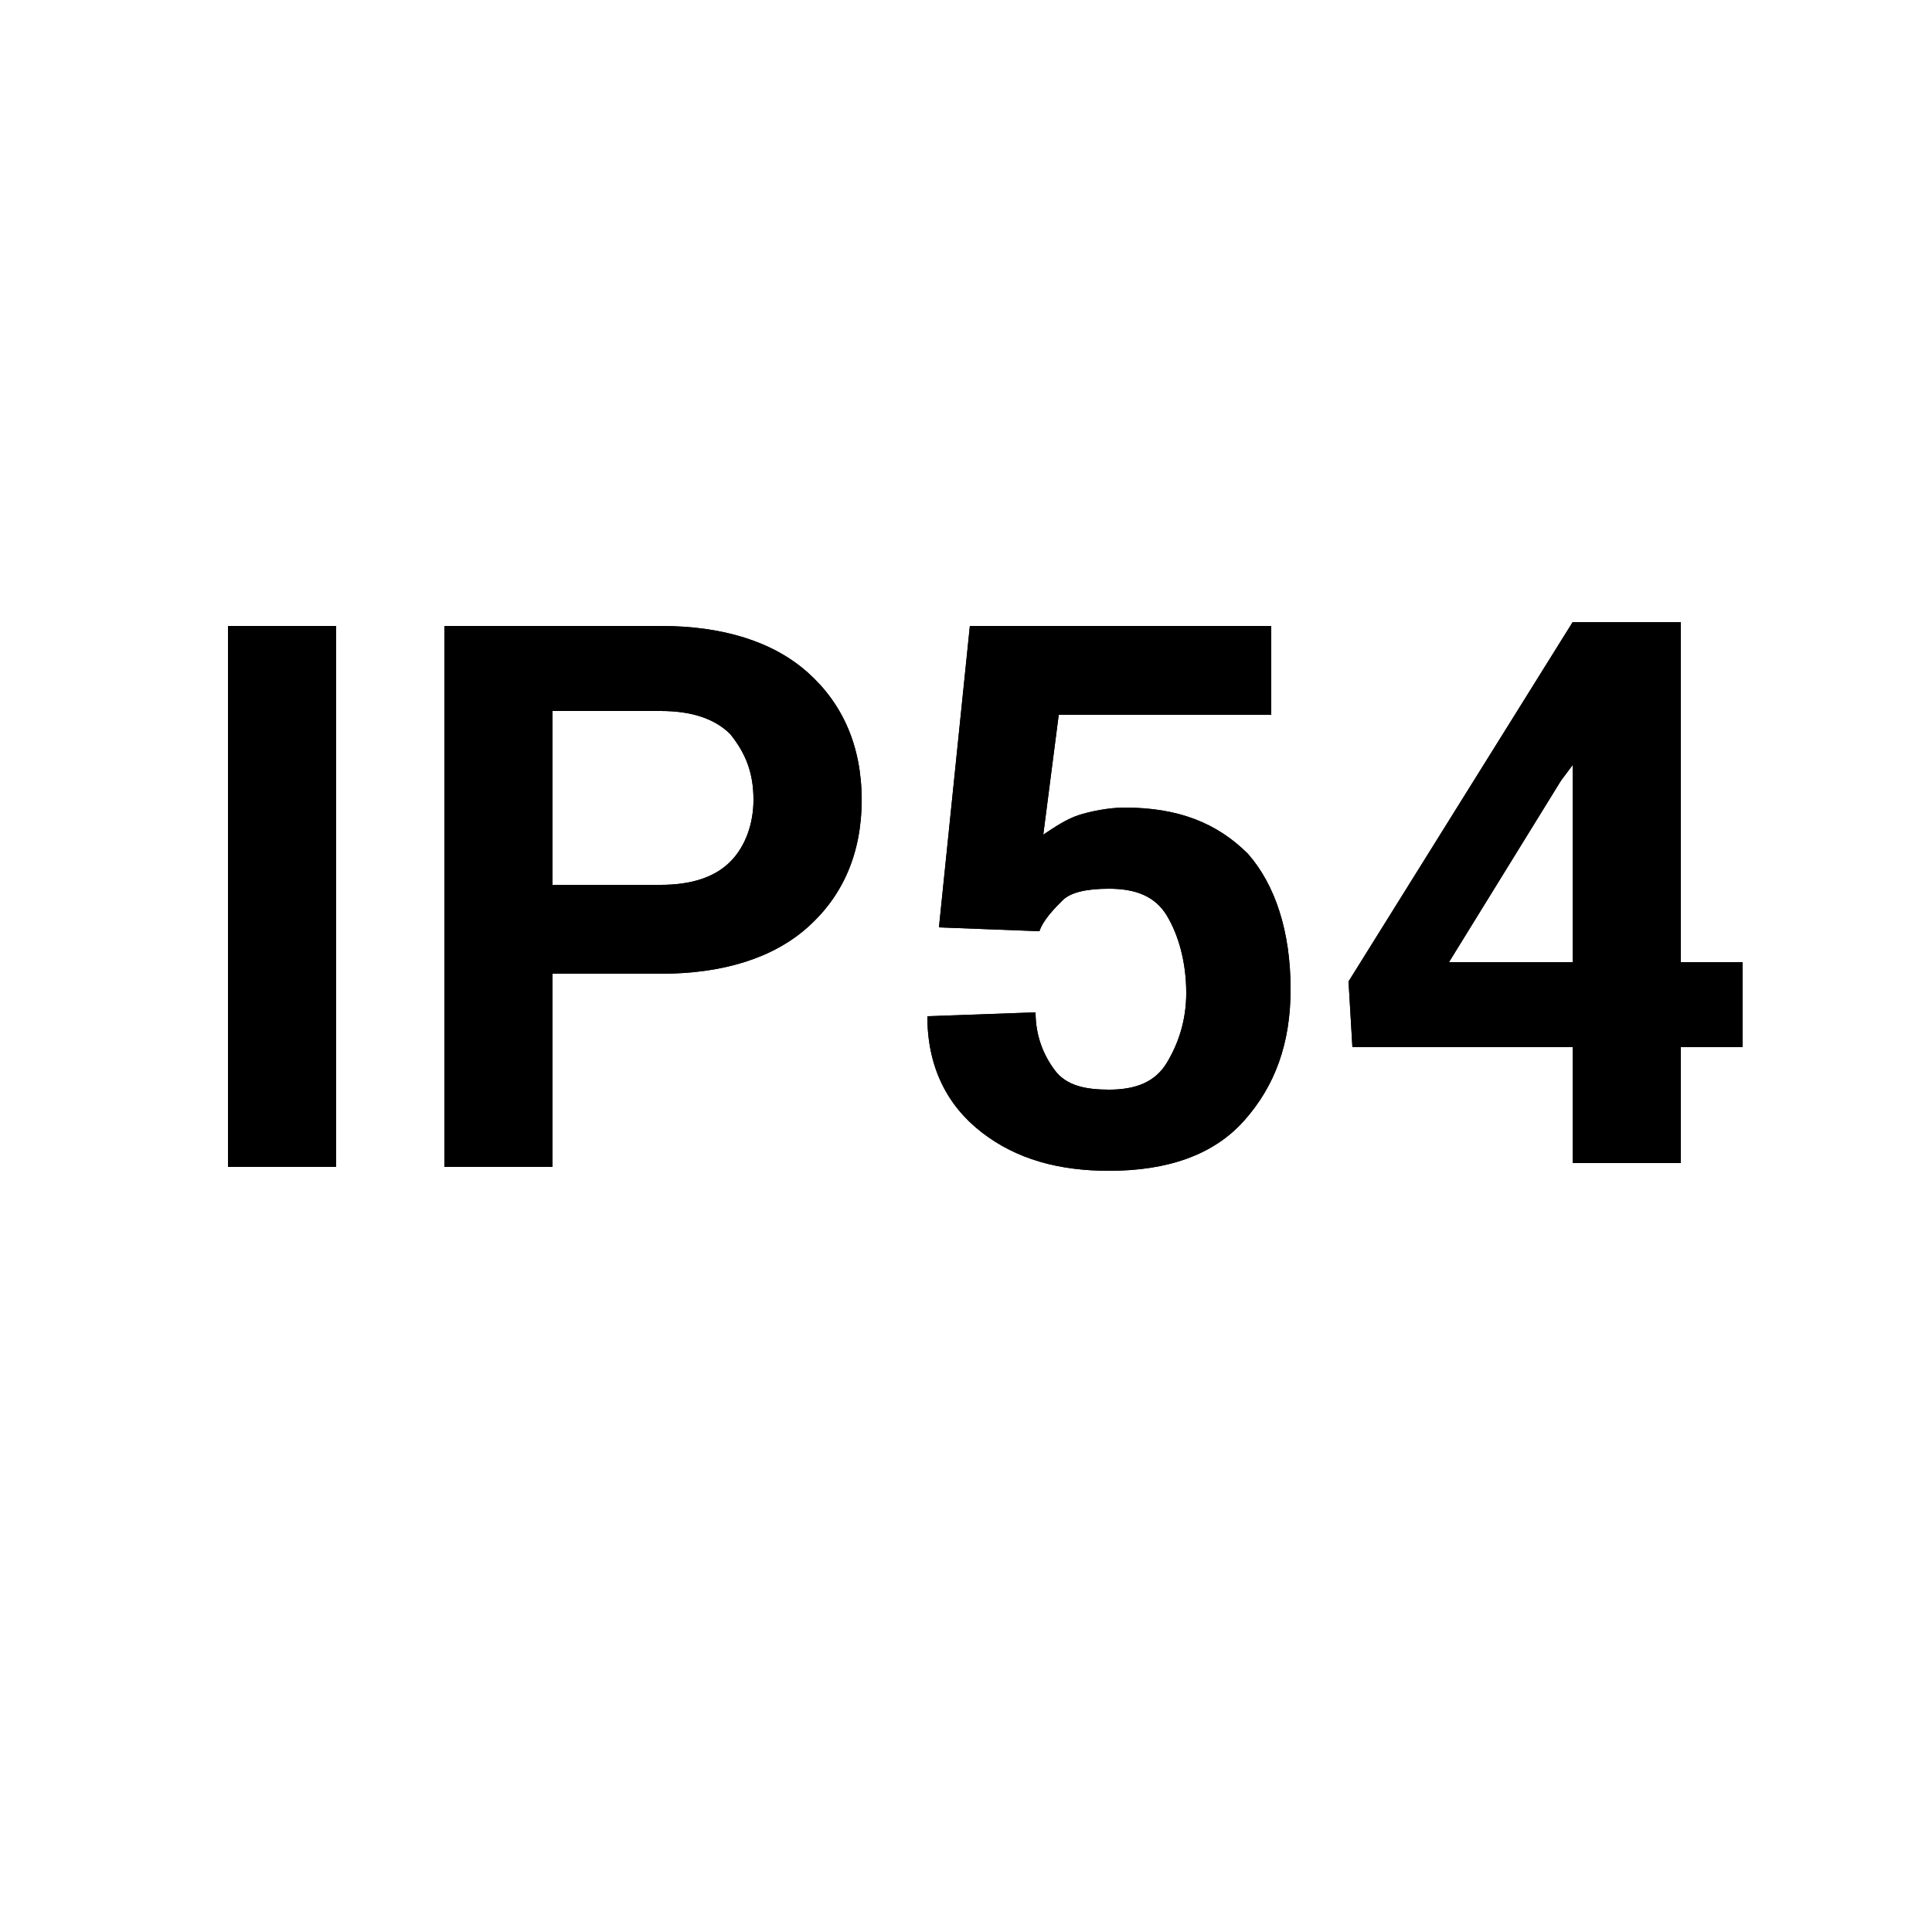
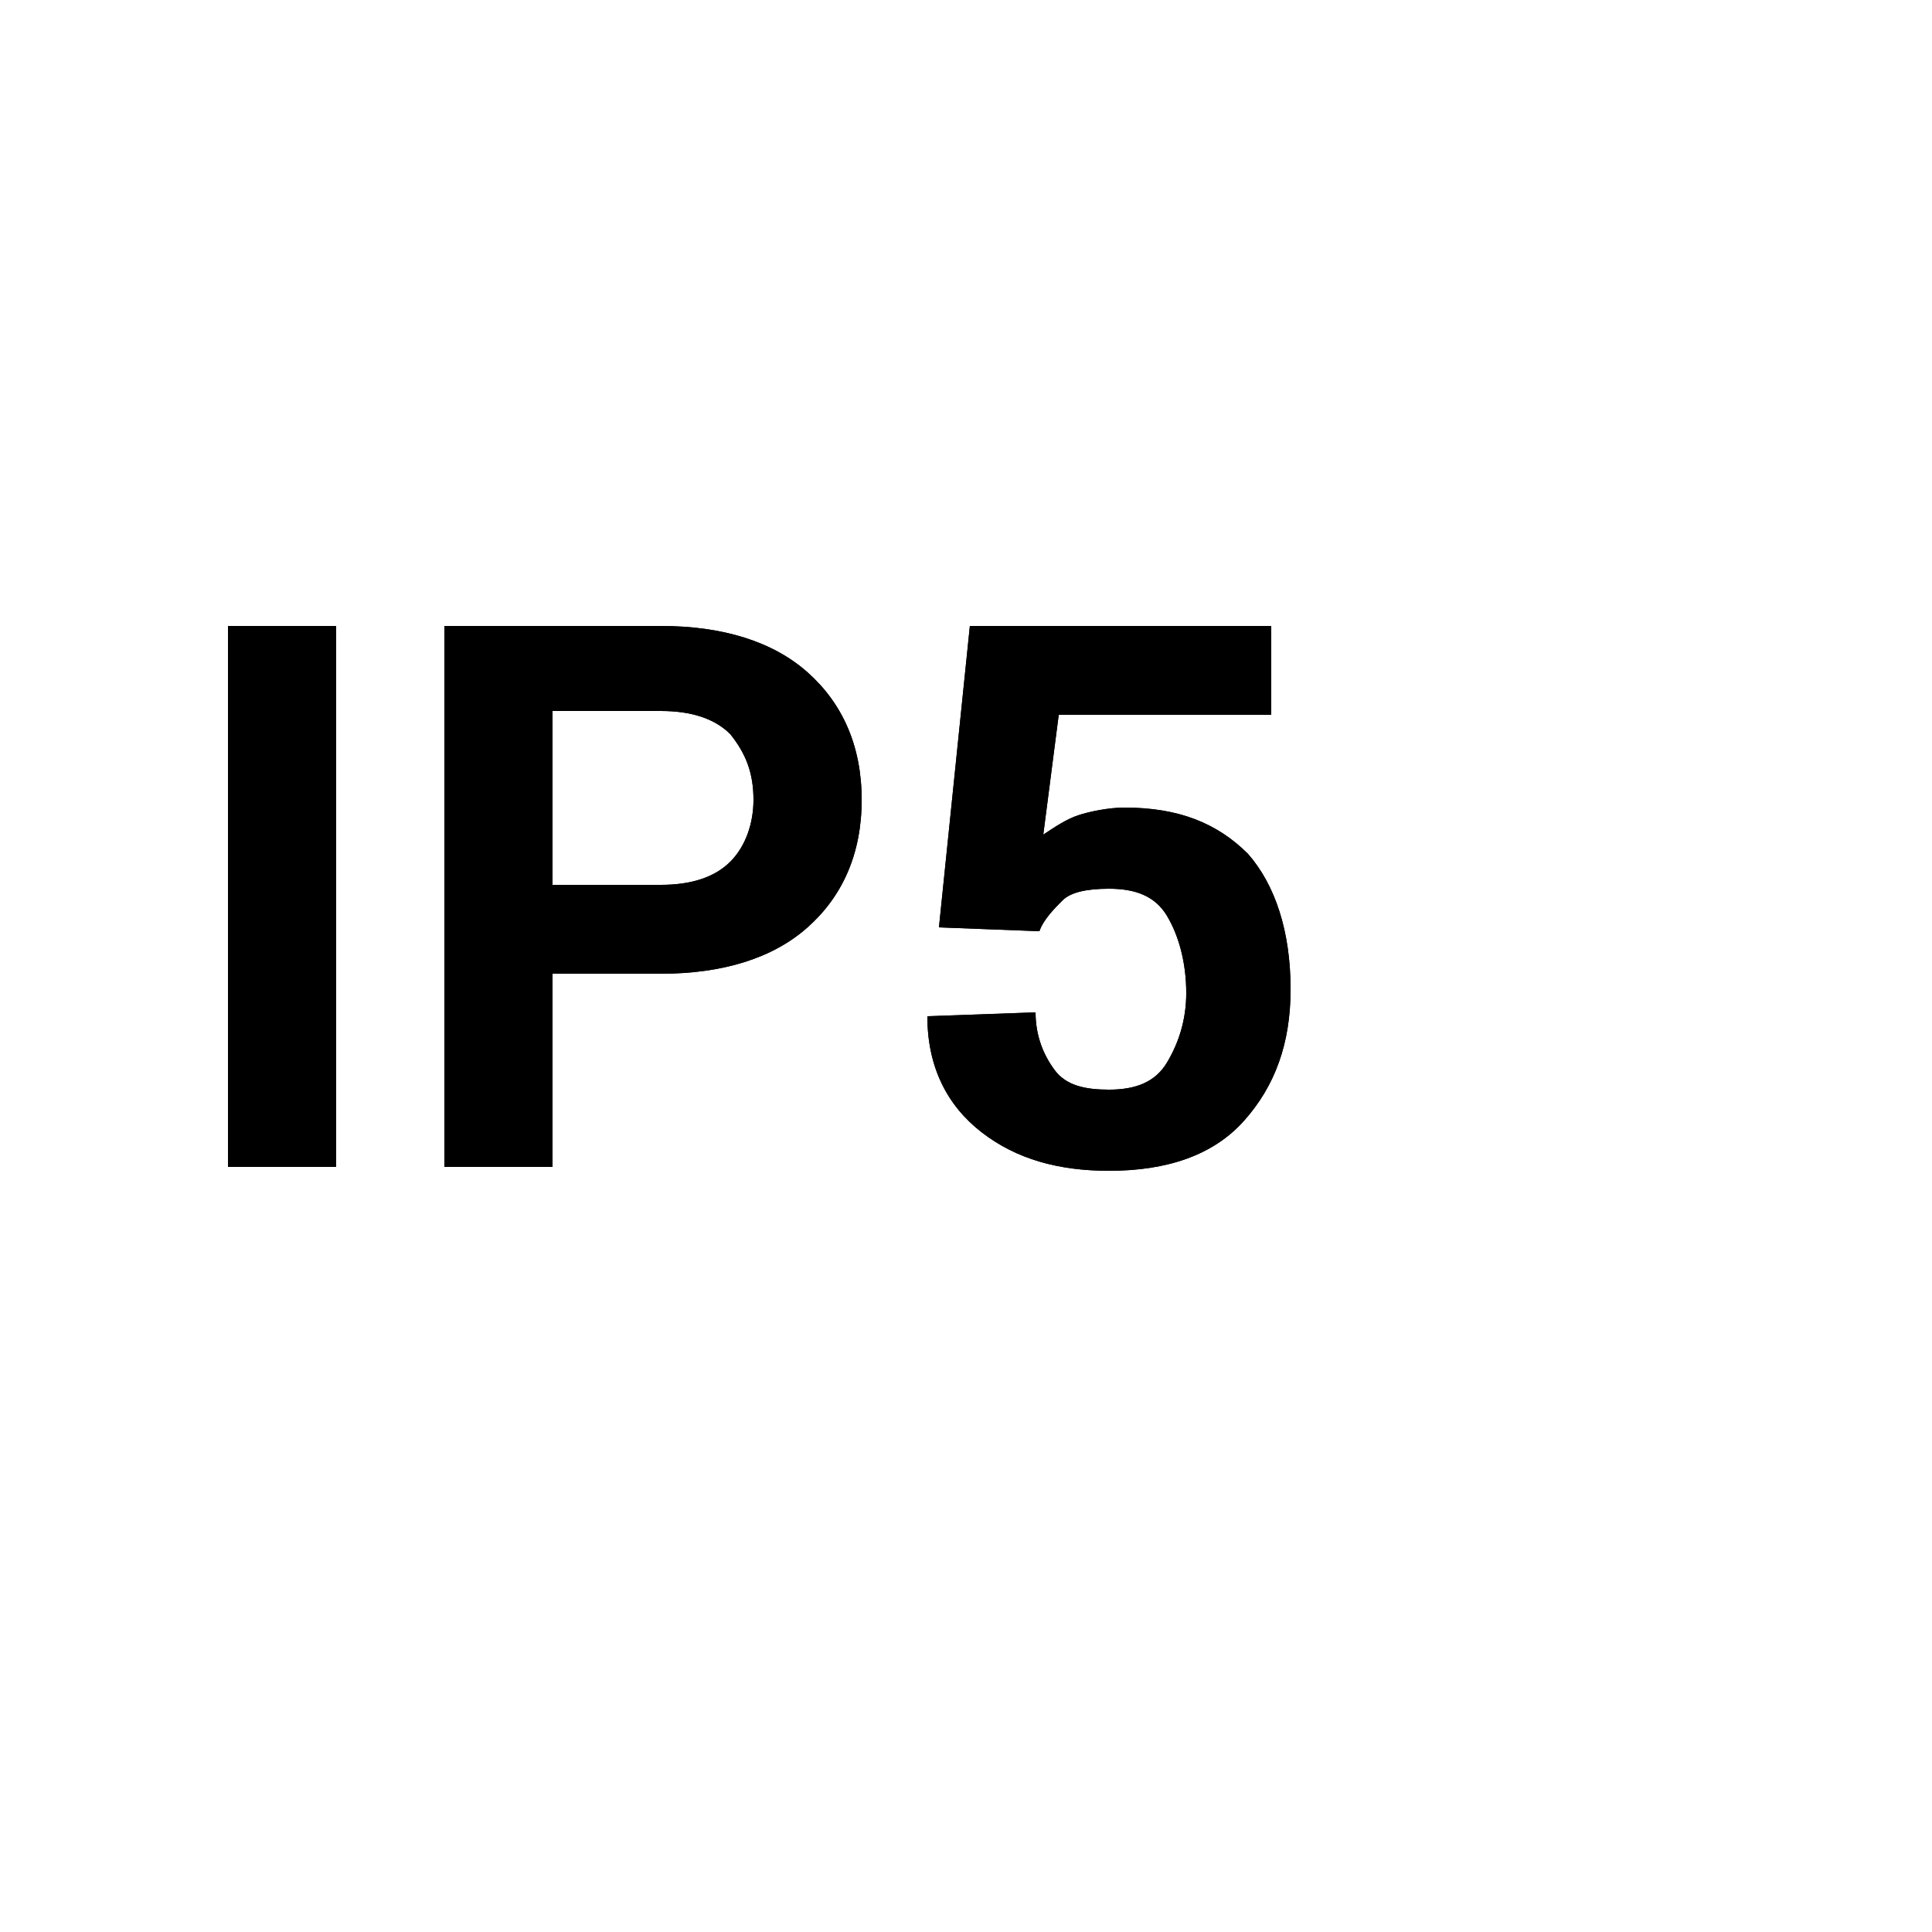
<svg xmlns="http://www.w3.org/2000/svg" version="1.1" id="Layer_1" x="0px" y="0px" width="50px" height="50px" viewBox="0 0 50 50" enable-background="new 0 0 50 50" xml:space="preserve">
  <g>
    <g>
-       <path d="M8.7,30.2H5.9v-14h2.8V30.2z" />
      <path d="M14.3,25.1v5.1h-2.8v-14h5.6c1.6,0,2.9,0.4,3.8,1.2c0.9,0.8,1.4,1.9,1.4,3.3s-0.5,2.5-1.4,3.3c-0.9,0.8-2.2,1.2-3.8,1.2    H14.3z M14.3,22.9h2.8c0.8,0,1.4-0.2,1.8-0.6s0.6-1,0.6-1.6c0-0.7-0.2-1.2-0.6-1.7c-0.4-0.4-1-0.6-1.8-0.6h-2.8V22.9z" />
      <path d="M24.3,24l0.8-7.8h7.8v2.3h-5.5L27,21.6c0.3-0.2,0.6-0.4,0.9-0.5s0.8-0.2,1.2-0.2c1.4,0,2.4,0.4,3.2,1.2    c0.7,0.8,1.1,2,1.1,3.5c0,1.4-0.4,2.5-1.2,3.4c-0.8,0.9-2,1.3-3.5,1.3c-1.3,0-2.4-0.3-3.3-1c-0.9-0.7-1.4-1.7-1.4-3l2.8-0.1    c0,0.6,0.2,1.1,0.5,1.5s0.8,0.5,1.4,0.5c0.7,0,1.2-0.2,1.5-0.7c0.3-0.5,0.5-1.1,0.5-1.8c0-0.8-0.2-1.5-0.5-2    c-0.3-0.5-0.8-0.7-1.5-0.7c-0.6,0-1,0.1-1.2,0.3s-0.5,0.5-0.6,0.8L24.3,24z" />
-       <path d="M43.5,24.9h1.6v2.2h-1.6v3h-2.8v-3H35l-0.1-1.7l5.8-9.3h2.8V24.9z M37.5,24.9h3.2v-5.1l0,0l-0.3,0.4L37.5,24.9z" />
    </g>
    <g>
      <path d="M8.7,30.2H5.9v-14h2.8V30.2z" />
      <path d="M14.3,25.1v5.1h-2.8v-14h5.6c1.6,0,2.9,0.4,3.8,1.2c0.9,0.8,1.4,1.9,1.4,3.3s-0.5,2.5-1.4,3.3c-0.9,0.8-2.2,1.2-3.8,1.2    H14.3z M14.3,22.9h2.8c0.8,0,1.4-0.2,1.8-0.6s0.6-1,0.6-1.6c0-0.7-0.2-1.2-0.6-1.7c-0.4-0.4-1-0.6-1.8-0.6h-2.8V22.9z" />
      <path d="M24.3,24l0.8-7.8h7.8v2.3h-5.5L27,21.6c0.3-0.2,0.6-0.4,0.9-0.5s0.8-0.2,1.2-0.2c1.4,0,2.4,0.4,3.2,1.2    c0.7,0.8,1.1,2,1.1,3.5c0,1.4-0.4,2.5-1.2,3.4c-0.8,0.9-2,1.3-3.5,1.3c-1.3,0-2.4-0.3-3.3-1c-0.9-0.7-1.4-1.7-1.4-3l2.8-0.1    c0,0.6,0.2,1.1,0.5,1.5s0.8,0.5,1.4,0.5c0.7,0,1.2-0.2,1.5-0.7c0.3-0.5,0.5-1.1,0.5-1.8c0-0.8-0.2-1.5-0.5-2    c-0.3-0.5-0.8-0.7-1.5-0.7c-0.6,0-1,0.1-1.2,0.3s-0.5,0.5-0.6,0.8L24.3,24z" />
-       <path d="M43.5,24.9h1.6v2.2h-1.6v3h-2.8v-3H35l-0.1-1.7l5.8-9.3h2.8V24.9z M37.5,24.9h3.2v-5.1l0,0l-0.3,0.4L37.5,24.9z" />
    </g>
  </g>
</svg>